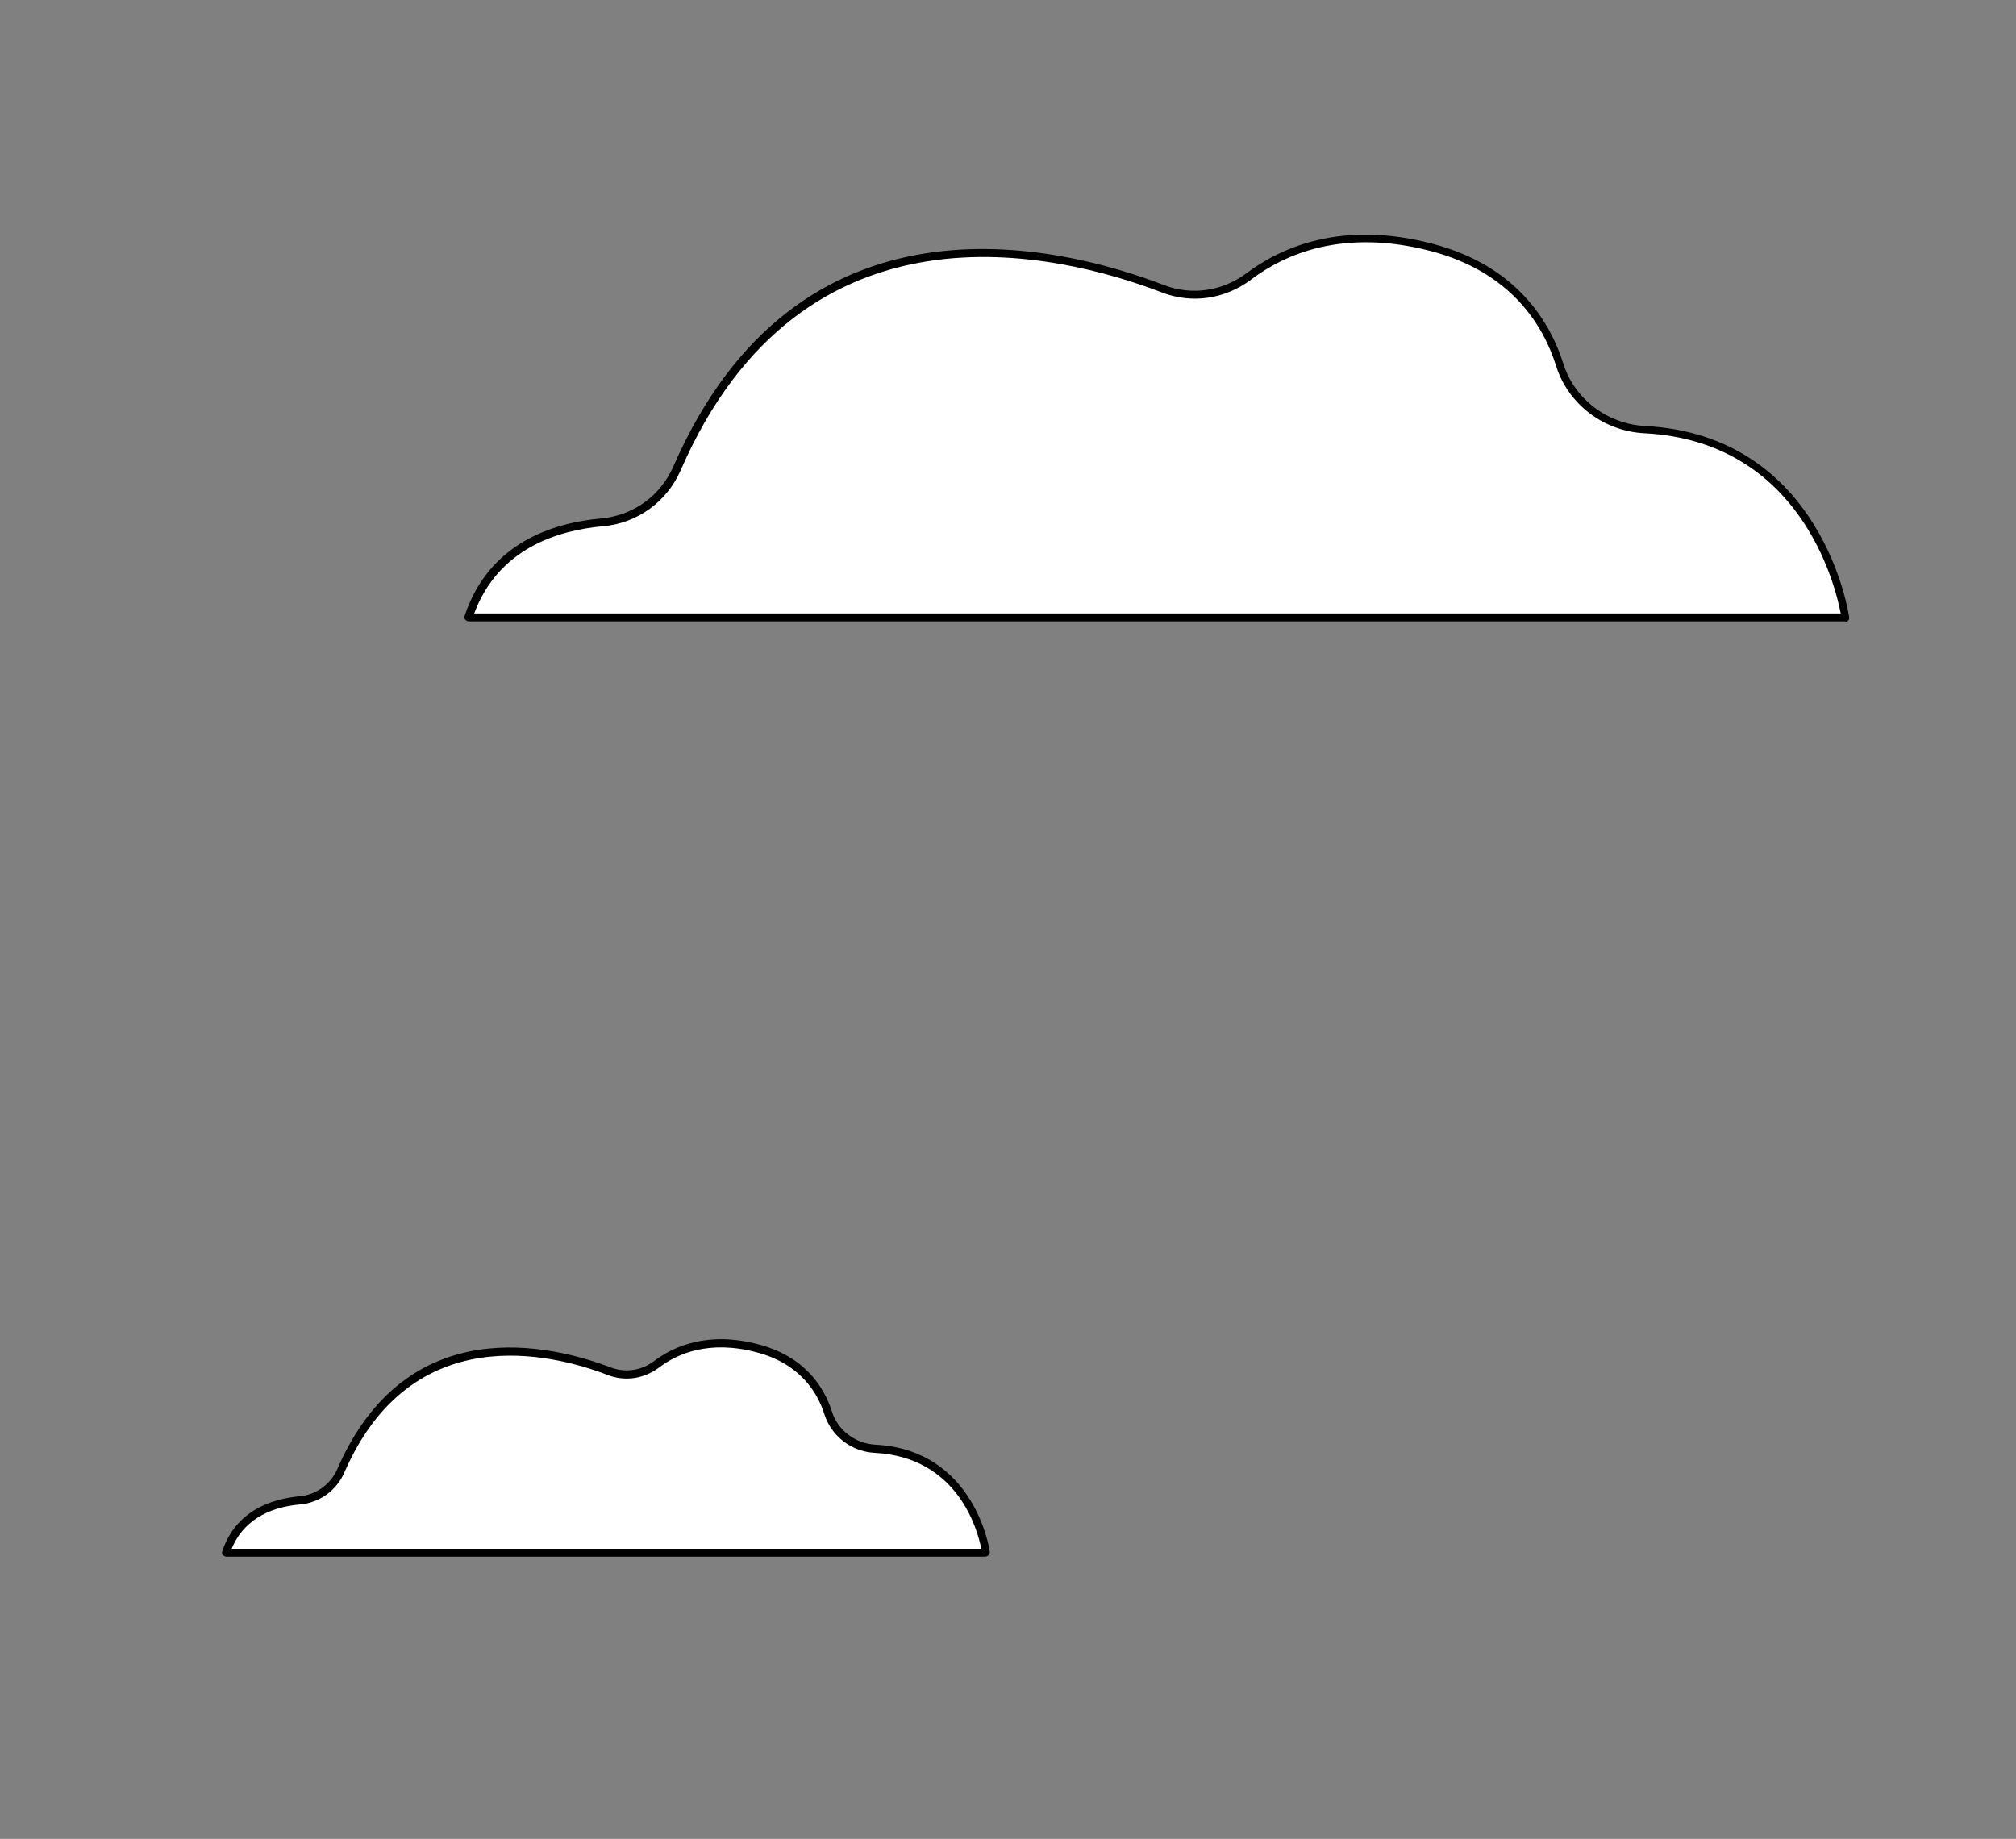
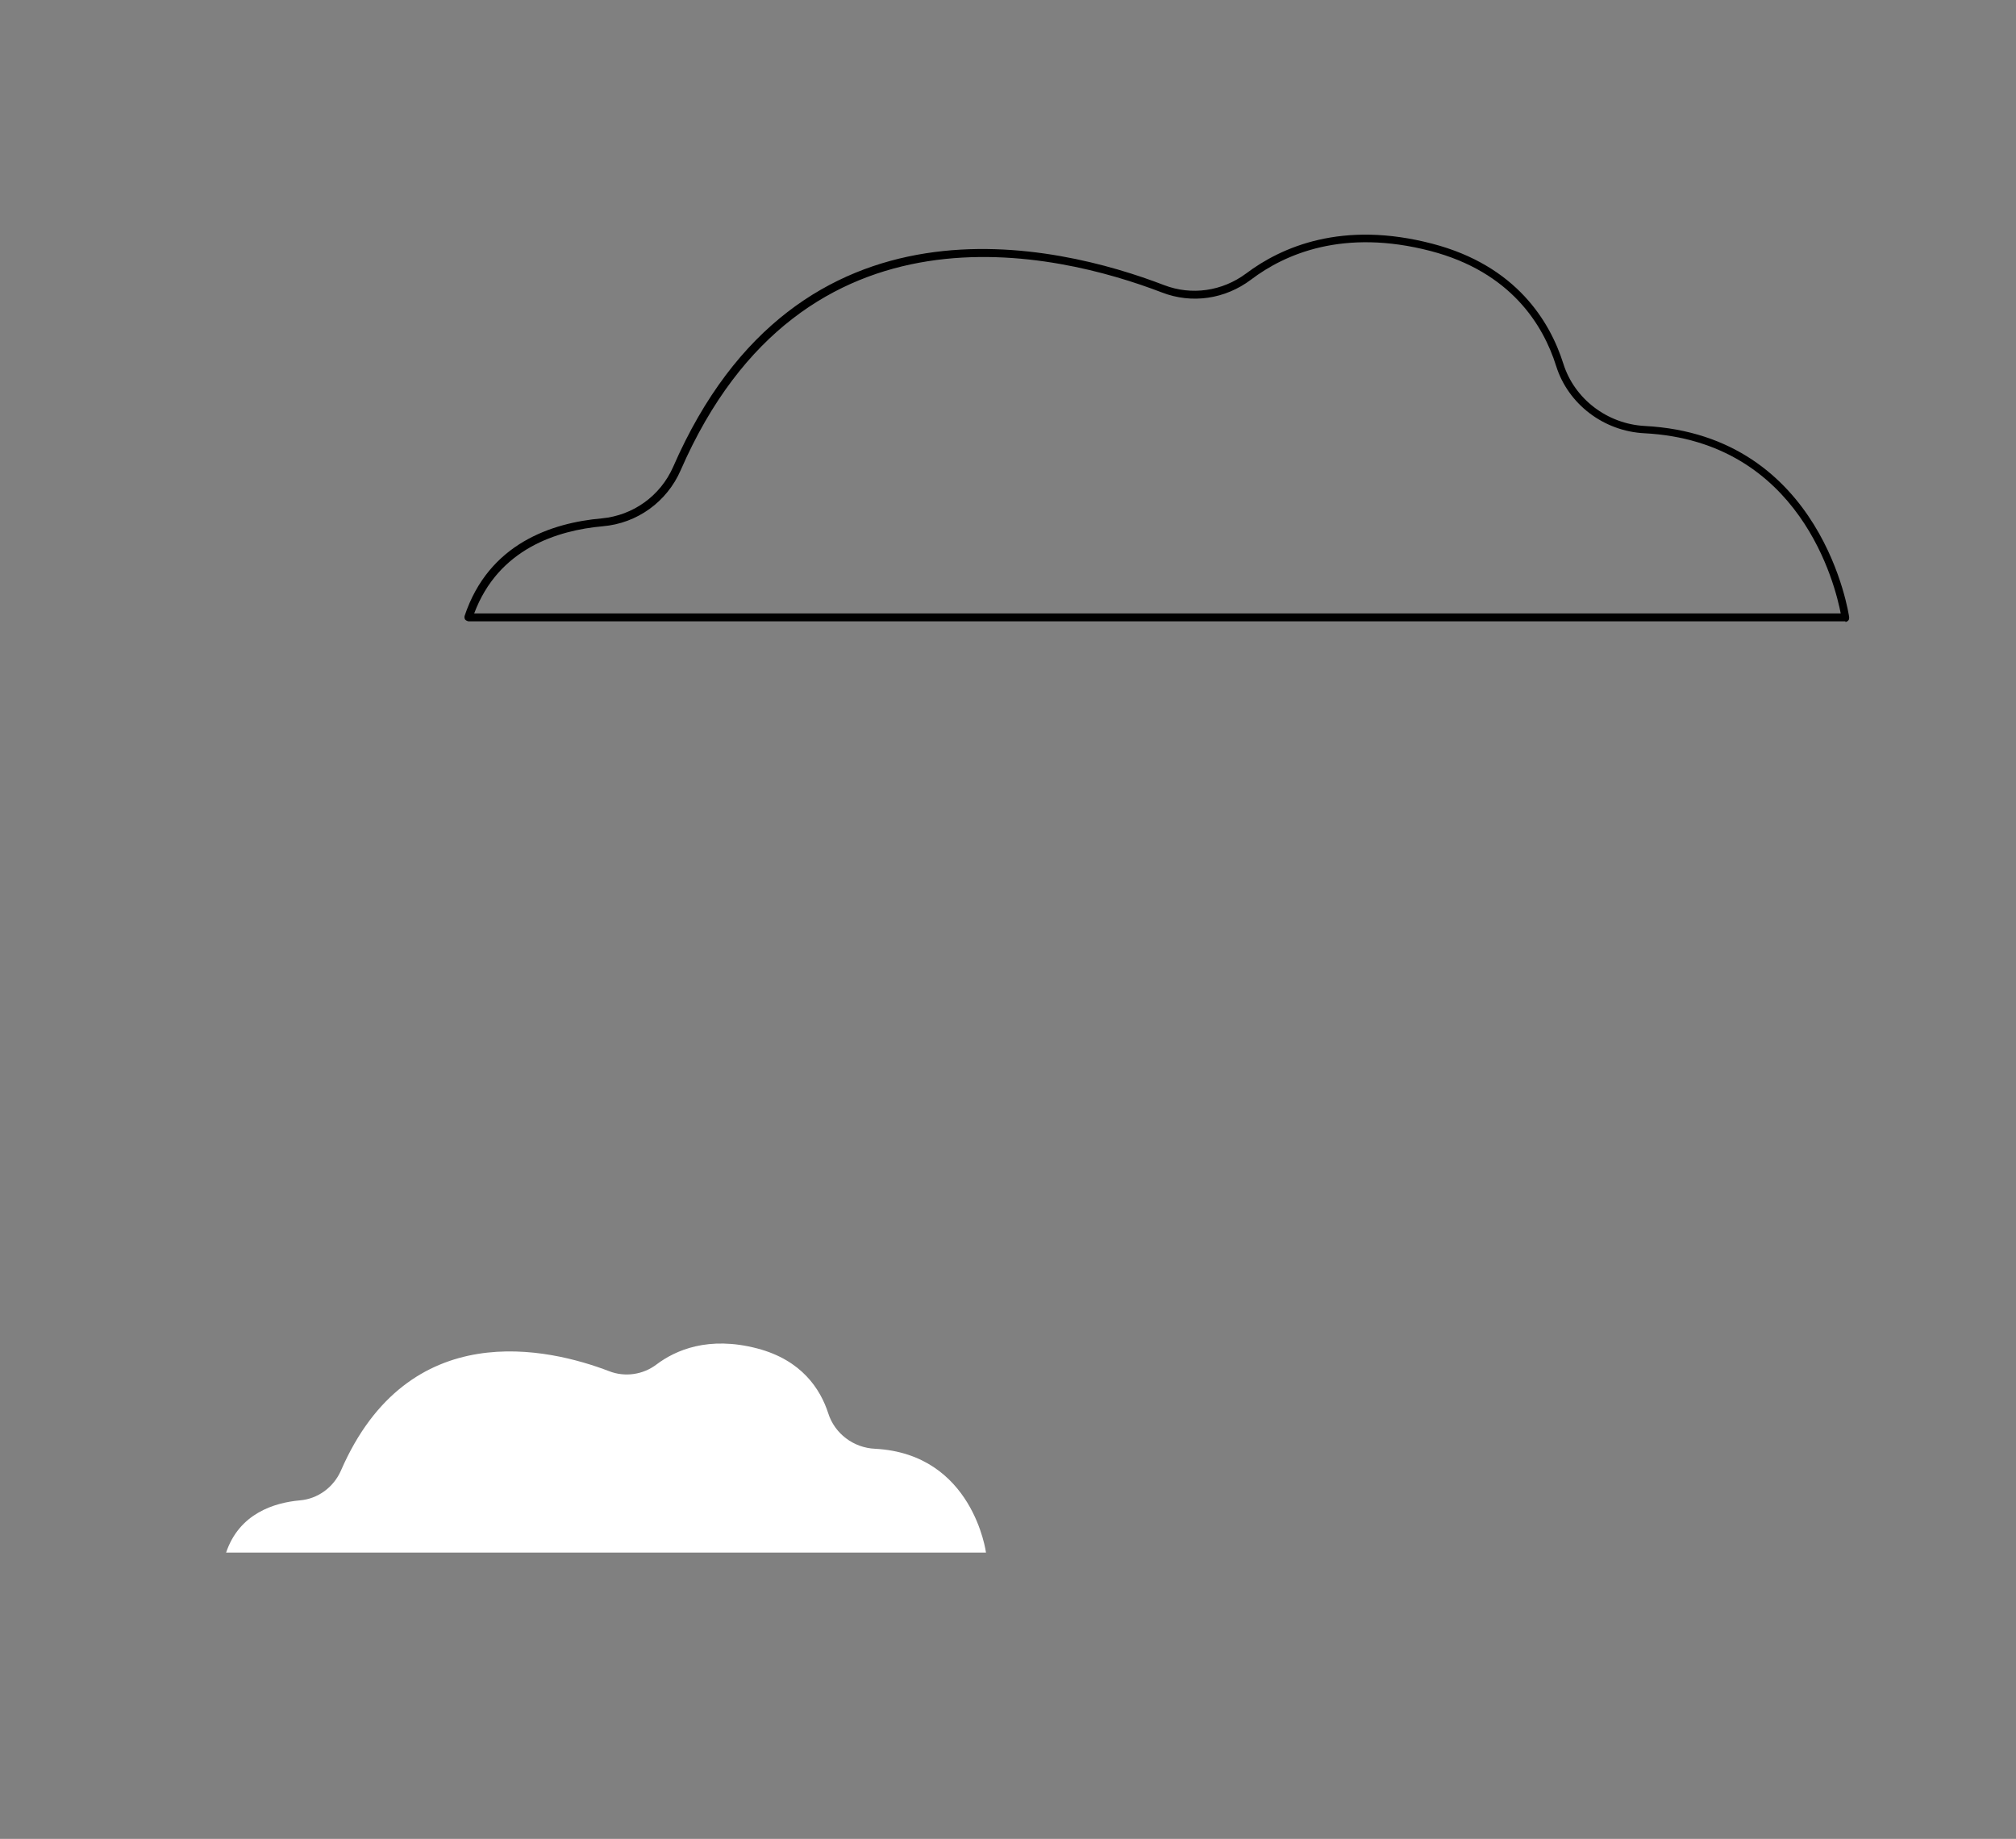
<svg xmlns="http://www.w3.org/2000/svg" id="_1" data-name=" 1" viewBox="0 0 69.13 63.07">
  <rect x="0" y="0" width="69.13" height="63.07" fill="#808080" stroke="none" />
  <defs>
    <style> .cls-1 { fill: #fff; } </style>
  </defs>
  <g>
    <path class="cls-1" d="m7.75,53.26c.45-1.35,1.65-1.72,2.53-1.8.62-.05,1.16-.45,1.41-1.02,2.32-5.34,7.14-4.2,9.2-3.41.54.21,1.16.12,1.62-.23.65-.49,1.78-.99,3.46-.55,1.52.4,2.16,1.39,2.43,2.22.22.7.87,1.19,1.61,1.22,3.36.18,3.8,3.56,3.8,3.56H7.75Z" />
-     <path d="m33.81,53.39H7.75s-.08-.02-.11-.06c-.03-.03-.03-.08-.02-.12.47-1.41,1.7-1.8,2.65-1.89.57-.05,1.07-.41,1.3-.94,2.38-5.47,7.35-4.25,9.37-3.48.5.19,1.06.11,1.49-.22.68-.51,1.85-1.03,3.58-.57,1.61.42,2.26,1.49,2.52,2.31.2.64.8,1.09,1.49,1.13,3.43.18,3.92,3.64,3.92,3.67,0,.04,0,.08-.03.11s-.06.05-.1.05Zm-25.87-.27h25.71c-.13-.65-.8-3.14-3.65-3.29-.8-.04-1.49-.57-1.73-1.32-.24-.76-.84-1.74-2.33-2.13-1.63-.43-2.72.05-3.35.53-.51.38-1.16.48-1.75.25-1.95-.75-6.74-1.92-9.03,3.34-.27.62-.85,1.04-1.52,1.1-.83.07-1.89.4-2.35,1.53Z" />
  </g>
  <g>
-     <path class="cls-1" d="m16.06,21.18c.82-2.45,2.99-3.11,4.58-3.26,1.12-.1,2.11-.81,2.56-1.84,4.21-9.68,12.94-7.6,16.67-6.17.99.38,2.09.21,2.94-.42,1.17-.88,3.23-1.8,6.28-1,2.76.73,3.92,2.52,4.4,4.03.4,1.28,1.58,2.15,2.91,2.22,6.08.32,6.88,6.45,6.88,6.45H16.06Z" />
    <path d="m63.28,21.31H16.06s-.08-.02-.11-.06c-.02-.03-.03-.08-.02-.12.83-2.5,3.01-3.2,4.7-3.35,1.08-.1,2.01-.77,2.45-1.76,4.28-9.83,13.2-7.64,16.84-6.24.94.36,1.99.21,2.81-.4,1.21-.91,3.3-1.83,6.39-1.02,2.87.75,4.03,2.66,4.49,4.12.38,1.2,1.5,2.06,2.79,2.13,6.12.32,7,6.5,7.01,6.56,0,.04,0,.08-.03.11-.03.03-.06.05-.1.05Zm-47.03-.27h46.87c-.18-.93-1.36-5.9-6.73-6.18-1.4-.07-2.62-1-3.03-2.31-.44-1.4-1.55-3.22-4.3-3.94-2.99-.78-5,.1-6.16.98-.89.67-2.03.84-3.06.44-3.57-1.37-12.31-3.52-16.5,6.1-.47,1.08-1.49,1.82-2.67,1.92-1.56.14-3.58.77-4.41,2.99Z" />
  </g>
</svg>